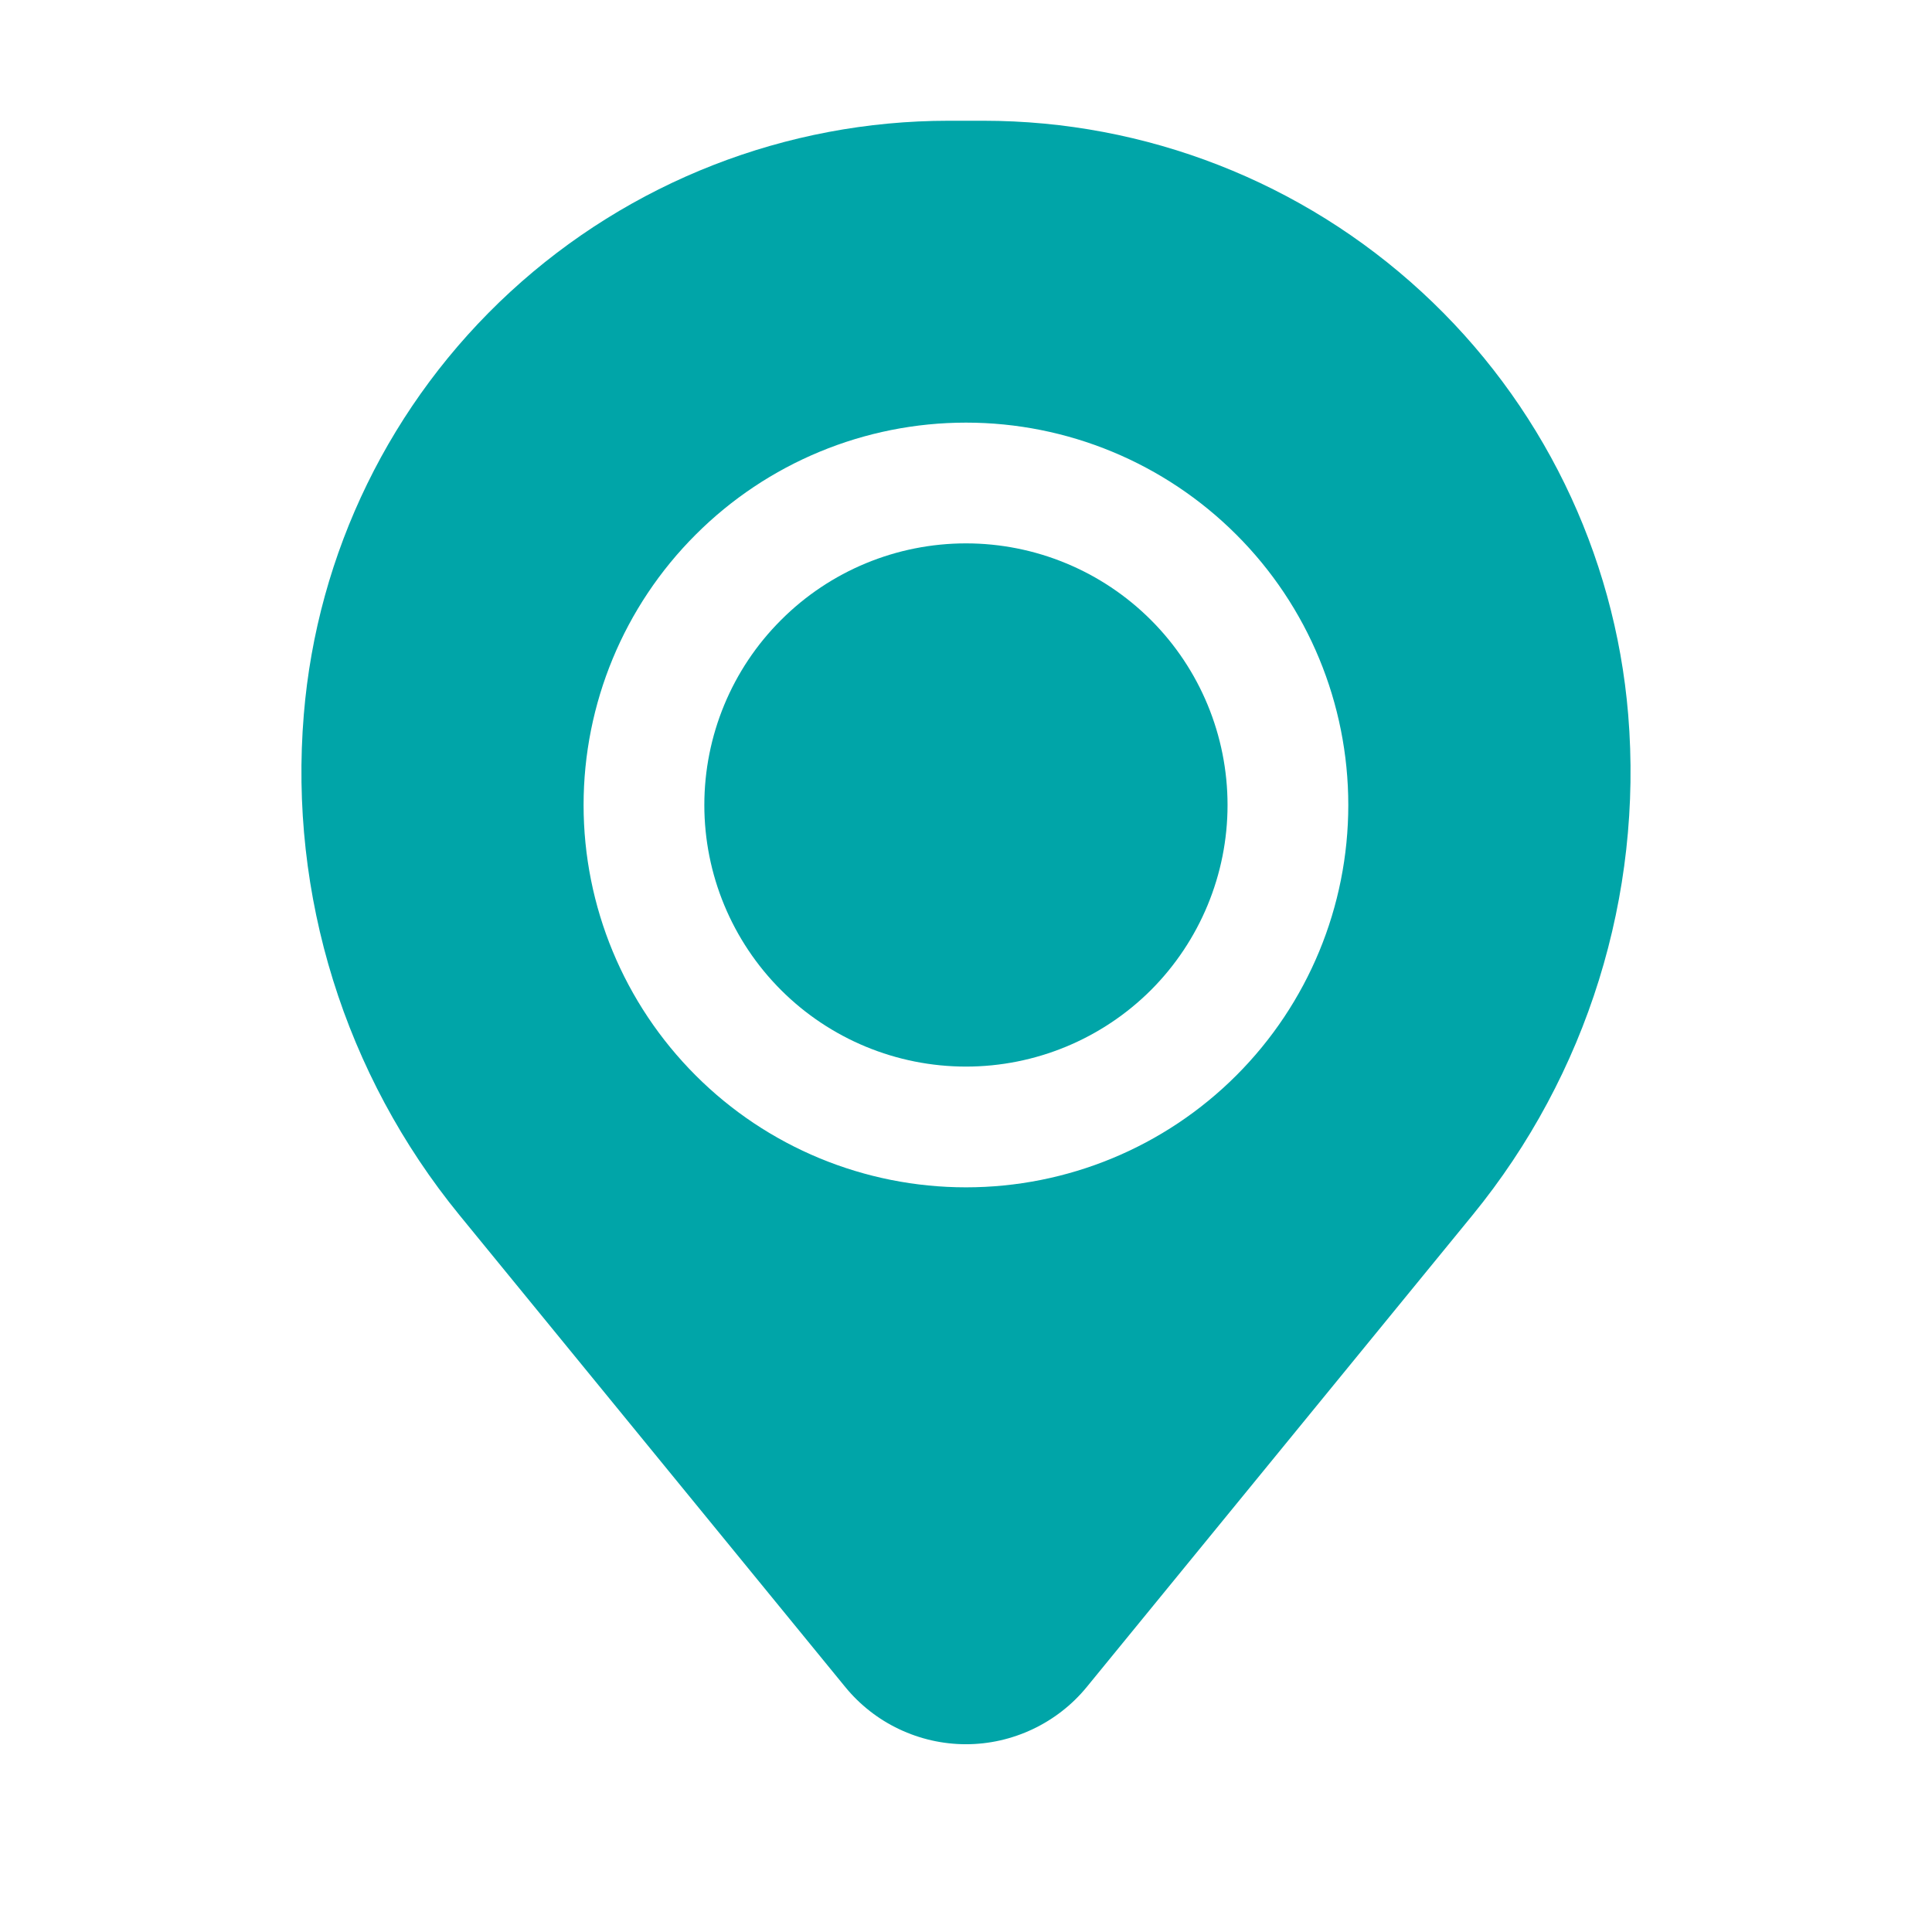
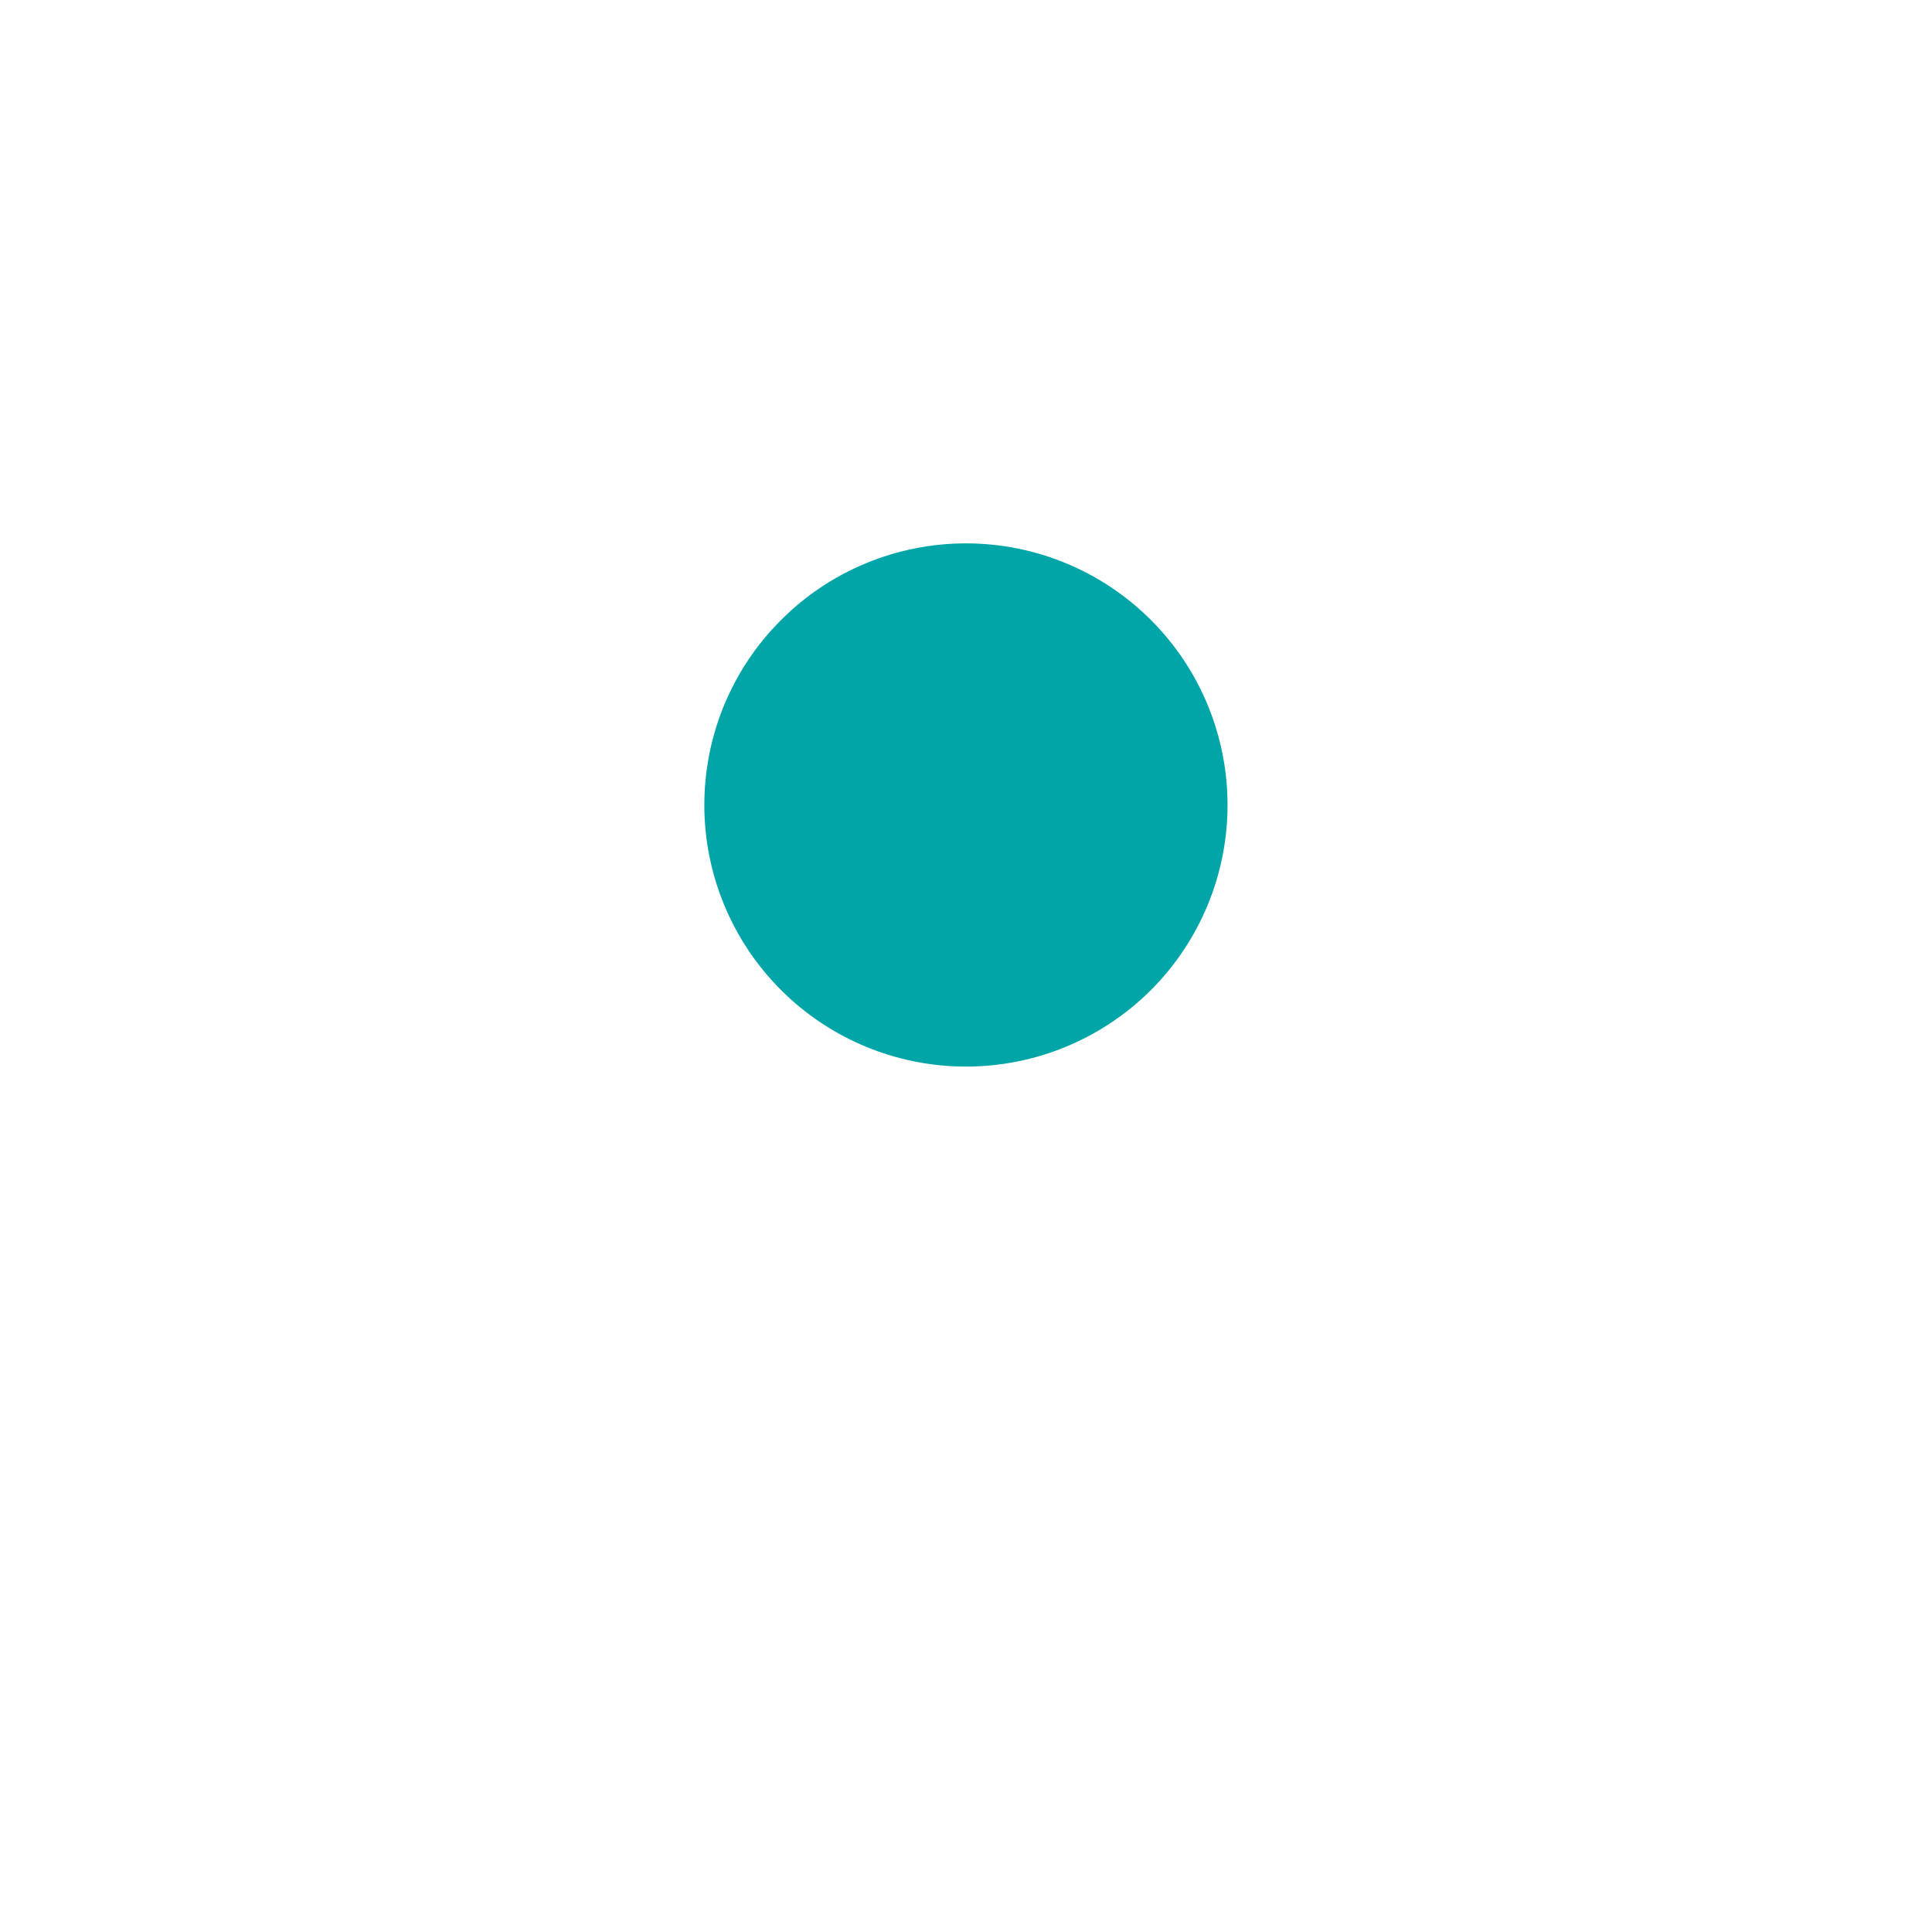
<svg xmlns="http://www.w3.org/2000/svg" width="16" height="16" viewBox="0 0 16 16" fill="none">
  <g id="basil:location-solid">
    <path id="Vector" d="M5.833 6.667C5.833 6.092 6.061 5.541 6.468 5.135C6.874 4.728 7.425 4.5 8 4.5C8.574 4.5 9.125 4.728 9.532 5.135C9.938 5.541 10.166 6.092 10.166 6.667C10.166 7.241 9.938 7.792 9.532 8.199C9.125 8.605 8.574 8.833 8 8.833C7.425 8.833 6.874 8.605 6.468 8.199C6.061 7.792 5.833 7.241 5.833 6.667Z" fill="#00A5A8" />
-     <path id="Vector_2" fill-rule="evenodd" clip-rule="evenodd" d="M2.516 5.918C2.626 4.578 3.237 3.328 4.226 2.417C5.215 1.506 6.511 1 7.856 1H8.144C9.489 1 10.784 1.506 11.773 2.417C12.763 3.328 13.373 4.578 13.484 5.918C13.607 7.414 13.145 8.9 12.195 10.063L9 13.971C8.879 14.119 8.726 14.238 8.553 14.32C8.38 14.402 8.191 14.445 8 14.445C7.808 14.445 7.619 14.402 7.446 14.32C7.273 14.238 7.121 14.119 7 13.971L3.805 10.063C2.855 8.9 2.392 7.414 2.516 5.918ZM8 3.5C7.16 3.5 6.354 3.834 5.761 4.428C5.167 5.021 4.833 5.827 4.833 6.667C4.833 7.507 5.167 8.312 5.761 8.906C6.354 9.5 7.16 9.833 8 9.833C8.84 9.833 9.645 9.5 10.239 8.906C10.833 8.312 11.166 7.507 11.166 6.667C11.166 5.827 10.833 5.021 10.239 4.428C9.645 3.834 8.84 3.5 8 3.5Z" fill="#00A5A8" />
  </g>
</svg>